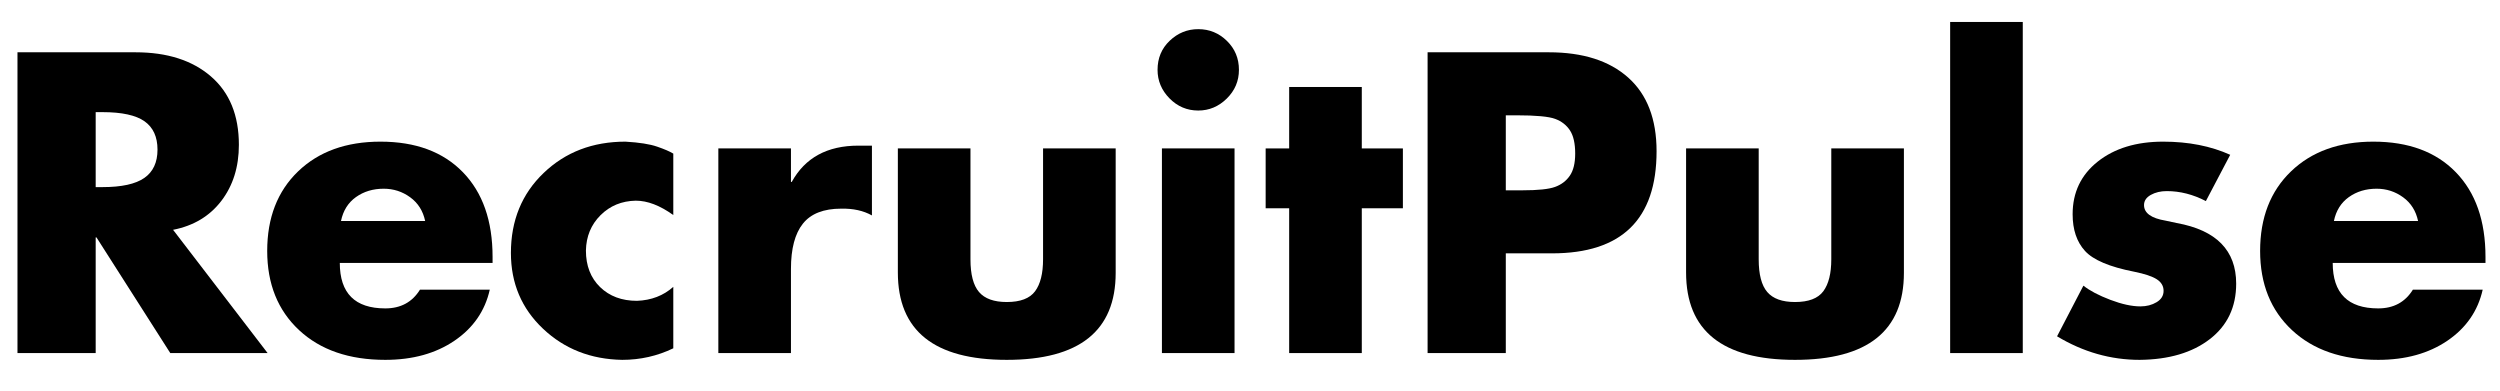
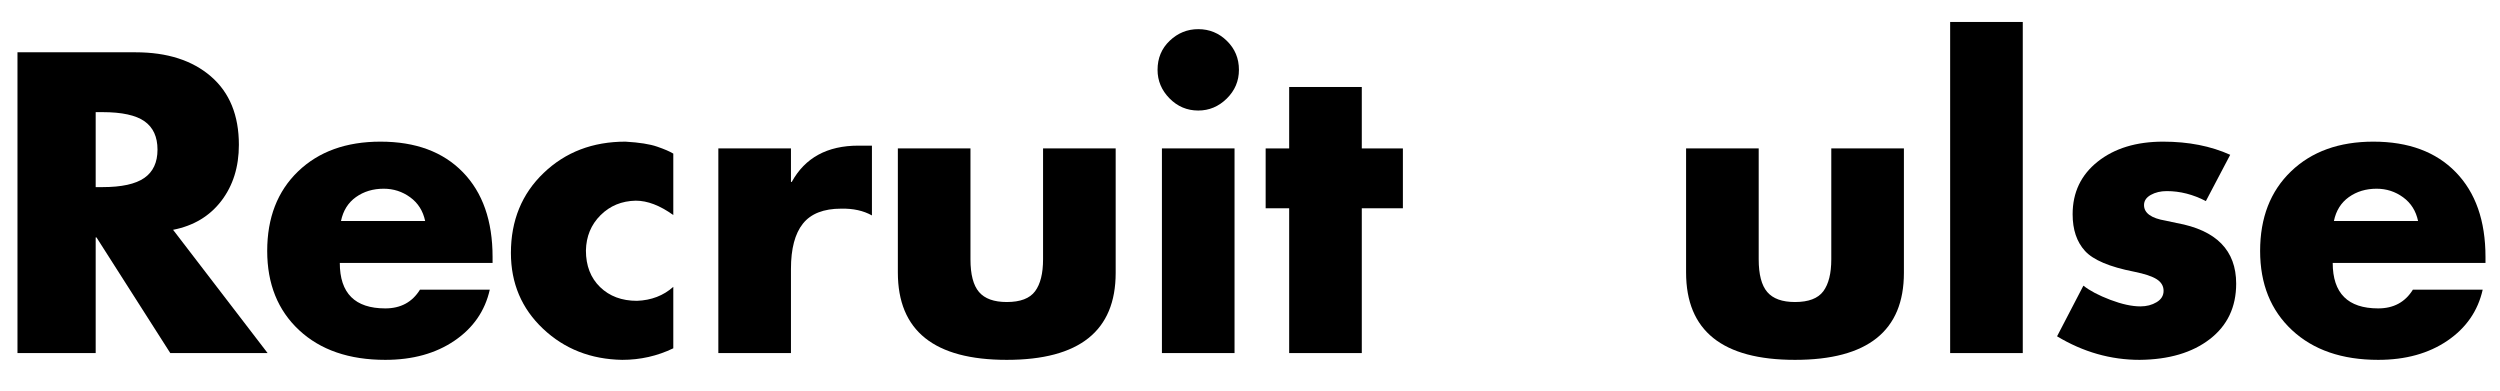
<svg xmlns="http://www.w3.org/2000/svg" width="1920" zoomAndPan="magnify" viewBox="0 0 1440 225" height="300" preserveAspectRatio="xMidYMid meet" version="1.0">
  <defs>
    <g />
  </defs>
  <g fill="#000000" fill-opacity="1">
    <g transform="translate(-4.637, 203.371)">
      <g>
        <path d="M 82.719 -173.25 C 100.945 -173.25 115.422 -168.613 126.141 -159.344 C 136.867 -150.082 142.234 -136.953 142.234 -119.953 C 142.234 -107.234 138.863 -96.469 132.125 -87.656 C 125.383 -78.852 116.117 -73.301 104.328 -71 L 158.781 0 L 102.719 0 L 60.203 -66.641 L 59.75 -66.641 L 59.75 0 L 14.703 0 L 14.703 -173.25 Z M 59.75 -95.594 L 63.656 -95.594 C 74.676 -95.594 82.711 -97.352 87.766 -100.875 C 92.828 -104.395 95.359 -109.832 95.359 -117.188 C 95.359 -124.539 92.867 -129.977 87.891 -133.5 C 82.91 -137.02 74.832 -138.781 63.656 -138.781 L 59.75 -138.781 Z M 59.75 -95.594 " />
      </g>
    </g>
  </g>
  <g fill="#000000" fill-opacity="1">
    <g transform="translate(148.847, 203.371)">
      <g>
        <path d="M 46.875 -51.938 C 46.875 -34.469 55.609 -25.734 73.078 -25.734 C 81.953 -25.734 88.613 -29.332 93.062 -36.531 L 133.266 -36.531 C 130.516 -24.281 123.738 -14.477 112.938 -7.125 C 102.133 0.227 88.848 3.906 73.078 3.906 C 52.234 3.906 35.688 -1.797 23.438 -13.203 C 11.188 -24.617 5.062 -39.828 5.062 -58.828 C 5.062 -77.973 10.992 -93.25 22.859 -104.656 C 34.734 -116.07 50.551 -121.781 70.312 -121.781 C 90.531 -121.781 106.344 -115.922 117.75 -104.203 C 129.164 -92.484 134.875 -76.207 134.875 -55.375 L 134.875 -51.938 Z M 96.047 -76.062 C 94.816 -81.883 91.941 -86.441 87.422 -89.734 C 82.91 -93.023 77.82 -94.672 72.156 -94.672 C 66.02 -94.672 60.691 -93.062 56.172 -89.844 C 51.66 -86.625 48.789 -82.031 47.562 -76.062 Z M 96.047 -76.062 " />
      </g>
    </g>
  </g>
  <g fill="#000000" fill-opacity="1">
    <g transform="translate(289.006, 203.371)">
      <g>
        <path d="M 98.812 -79.5 C 91.145 -85.02 83.941 -87.781 77.203 -87.781 C 69.086 -87.625 62.312 -84.828 56.875 -79.391 C 51.438 -73.953 48.641 -67.172 48.484 -59.047 C 48.484 -50.316 51.203 -43.305 56.641 -38.016 C 62.078 -32.734 69.16 -30.094 77.891 -30.094 C 86.16 -30.406 93.133 -33.086 98.812 -38.141 L 98.812 -2.75 C 89.613 1.688 79.805 3.906 69.391 3.906 C 51.316 3.602 36.113 -2.367 23.781 -14.016 C 11.445 -25.66 5.281 -40.211 5.281 -57.672 C 5.281 -76.359 11.562 -91.711 24.125 -103.734 C 36.688 -115.766 52.391 -121.781 71.234 -121.781 C 79.203 -121.32 85.289 -120.363 89.5 -118.906 C 93.707 -117.457 96.812 -116.117 98.812 -114.891 Z M 98.812 -79.5 " />
      </g>
    </g>
  </g>
  <g fill="#000000" fill-opacity="1">
    <g transform="translate(399.983, 203.371)">
      <g>
        <path d="M 102.25 -79.281 C 97.352 -82.031 91.457 -83.332 84.562 -83.188 C 74.445 -83.188 67.094 -80.312 62.5 -74.562 C 57.906 -68.82 55.609 -60.129 55.609 -48.484 L 55.609 0 L 13.781 0 L 13.781 -117.875 L 55.609 -117.875 L 55.609 -98.578 L 56.062 -98.578 C 63.727 -112.516 76.52 -119.484 94.438 -119.484 L 102.25 -119.484 Z M 102.25 -79.281 " />
      </g>
    </g>
  </g>
  <g fill="#000000" fill-opacity="1">
    <g transform="translate(504.068, 203.371)">
      <g>
        <path d="M 54.922 -117.875 L 54.922 -54 C 54.922 -45.27 56.566 -38.988 59.859 -35.156 C 63.148 -31.32 68.473 -29.406 75.828 -29.406 C 83.641 -29.406 89.078 -31.473 92.141 -35.609 C 95.203 -39.742 96.734 -45.875 96.734 -54 L 96.734 -117.875 L 138.562 -117.875 L 138.562 -46.188 C 138.562 -12.789 117.648 3.906 75.828 3.906 C 34.004 3.906 13.094 -12.867 13.094 -46.422 L 13.094 -117.875 Z M 54.922 -117.875 " />
      </g>
    </g>
  </g>
  <g fill="#000000" fill-opacity="1">
    <g transform="translate(655.485, 203.371)">
      <g>
        <path d="M 58.141 -163.141 C 58.141 -156.711 55.801 -151.195 51.125 -146.594 C 46.457 -142 40.984 -139.703 34.703 -139.703 C 28.266 -139.703 22.75 -142.035 18.156 -146.703 C 13.562 -151.379 11.266 -156.859 11.266 -163.141 C 11.266 -169.879 13.598 -175.469 18.266 -179.906 C 22.941 -184.352 28.422 -186.578 34.703 -186.578 C 41.129 -186.578 46.641 -184.316 51.234 -179.797 C 55.836 -175.285 58.141 -169.734 58.141 -163.141 Z M 55.609 -117.875 L 55.609 0 L 13.781 0 L 13.781 -117.875 Z M 55.609 -117.875 " />
      </g>
    </g>
  </g>
  <g fill="#000000" fill-opacity="1">
    <g transform="translate(724.875, 203.371)">
      <g>
        <path d="M 59.516 -153.266 L 59.516 -117.875 L 83.188 -117.875 L 83.188 -83.406 L 59.516 -83.406 L 59.516 0 L 17.688 0 L 17.688 -83.406 L 4.141 -83.406 L 4.141 -117.875 L 17.688 -117.875 L 17.688 -153.266 Z M 59.516 -153.266 " />
      </g>
    </g>
  </g>
  <g fill="#000000" fill-opacity="1">
    <g transform="translate(807.591, 203.371)">
      <g>
-         <path d="M 84.562 -173.25 C 104.164 -173.25 119.406 -168.383 130.281 -158.656 C 141.156 -148.938 146.594 -134.805 146.594 -116.266 C 146.594 -77.047 126.523 -57.438 86.391 -57.438 L 59.75 -57.438 L 59.75 0 L 14.703 0 L 14.703 -173.25 Z M 59.75 -93.75 L 69.391 -93.75 C 78.273 -93.75 84.516 -94.398 88.109 -95.703 C 91.711 -97.004 94.547 -99.148 96.609 -102.141 C 98.68 -105.129 99.719 -109.379 99.719 -114.891 C 99.719 -120.711 98.723 -125.156 96.734 -128.219 C 94.742 -131.281 91.91 -133.5 88.234 -134.875 C 84.555 -136.258 77.129 -136.953 65.953 -136.953 L 59.75 -136.953 Z M 59.75 -93.75 " />
-       </g>
+         </g>
    </g>
  </g>
  <g fill="#000000" fill-opacity="1">
    <g transform="translate(958.089, 203.371)">
      <g>
        <path d="M 54.922 -117.875 L 54.922 -54 C 54.922 -45.27 56.566 -38.988 59.859 -35.156 C 63.148 -31.32 68.473 -29.406 75.828 -29.406 C 83.641 -29.406 89.078 -31.473 92.141 -35.609 C 95.203 -39.742 96.734 -45.875 96.734 -54 L 96.734 -117.875 L 138.562 -117.875 L 138.562 -46.188 C 138.562 -12.789 117.648 3.906 75.828 3.906 C 34.004 3.906 13.094 -12.867 13.094 -46.422 L 13.094 -117.875 Z M 54.922 -117.875 " />
      </g>
    </g>
  </g>
  <g fill="#000000" fill-opacity="1">
    <g transform="translate(1109.506, 203.371)">
      <g>
        <path d="M 55.609 -190.719 L 55.609 0 L 13.781 0 L 13.781 -190.719 Z M 55.609 -190.719 " />
      </g>
    </g>
  </g>
  <g fill="#000000" fill-opacity="1">
    <g transform="translate(1178.896, 203.371)">
      <g>
        <path d="M 67.094 -121.781 C 81.645 -121.781 94.516 -119.254 105.703 -114.203 L 91.688 -87.547 C 84.332 -91.379 76.828 -93.297 69.172 -93.297 C 65.641 -93.297 62.57 -92.566 59.969 -91.109 C 57.363 -89.648 56.062 -87.695 56.062 -85.25 C 56.062 -80.656 60.195 -77.664 68.469 -76.281 L 74.906 -74.906 C 97.727 -70.77 109.141 -59.129 109.141 -39.984 C 109.141 -26.504 104.082 -15.859 93.969 -8.047 C 83.863 -0.234 70.383 3.75 53.531 3.906 C 36.844 3.906 20.988 -0.613 5.969 -9.656 L 21.141 -38.828 C 24.816 -35.922 29.984 -33.203 36.641 -30.672 C 43.305 -28.148 49.094 -26.891 54 -26.891 C 57.52 -26.891 60.617 -27.691 63.297 -29.297 C 65.984 -30.898 67.328 -33.082 67.328 -35.844 C 67.328 -38.602 66.023 -40.82 63.422 -42.5 C 60.816 -44.188 56.453 -45.645 50.328 -46.875 C 36.234 -49.633 26.812 -53.617 22.062 -58.828 C 17.312 -64.035 14.938 -71.082 14.938 -79.969 C 14.938 -92.531 19.758 -102.641 29.406 -110.297 C 39.062 -117.953 51.625 -121.781 67.094 -121.781 Z M 67.094 -121.781 " />
      </g>
    </g>
  </g>
  <g fill="#000000" fill-opacity="1">
    <g transform="translate(1296.767, 203.371)">
      <g>
        <path d="M 46.875 -51.938 C 46.875 -34.469 55.609 -25.734 73.078 -25.734 C 81.953 -25.734 88.613 -29.332 93.062 -36.531 L 133.266 -36.531 C 130.516 -24.281 123.738 -14.477 112.938 -7.125 C 102.133 0.227 88.848 3.906 73.078 3.906 C 52.234 3.906 35.688 -1.797 23.438 -13.203 C 11.188 -24.617 5.062 -39.828 5.062 -58.828 C 5.062 -77.973 10.992 -93.25 22.859 -104.656 C 34.734 -116.07 50.551 -121.781 70.312 -121.781 C 90.531 -121.781 106.344 -115.922 117.75 -104.203 C 129.164 -92.484 134.875 -76.207 134.875 -55.375 L 134.875 -51.938 Z M 96.047 -76.062 C 94.816 -81.883 91.941 -86.441 87.422 -89.734 C 82.91 -93.023 77.82 -94.672 72.156 -94.672 C 66.02 -94.672 60.691 -93.062 56.172 -89.844 C 51.66 -86.625 48.789 -82.031 47.562 -76.062 Z M 96.047 -76.062 " />
      </g>
    </g>
  </g>
</svg>